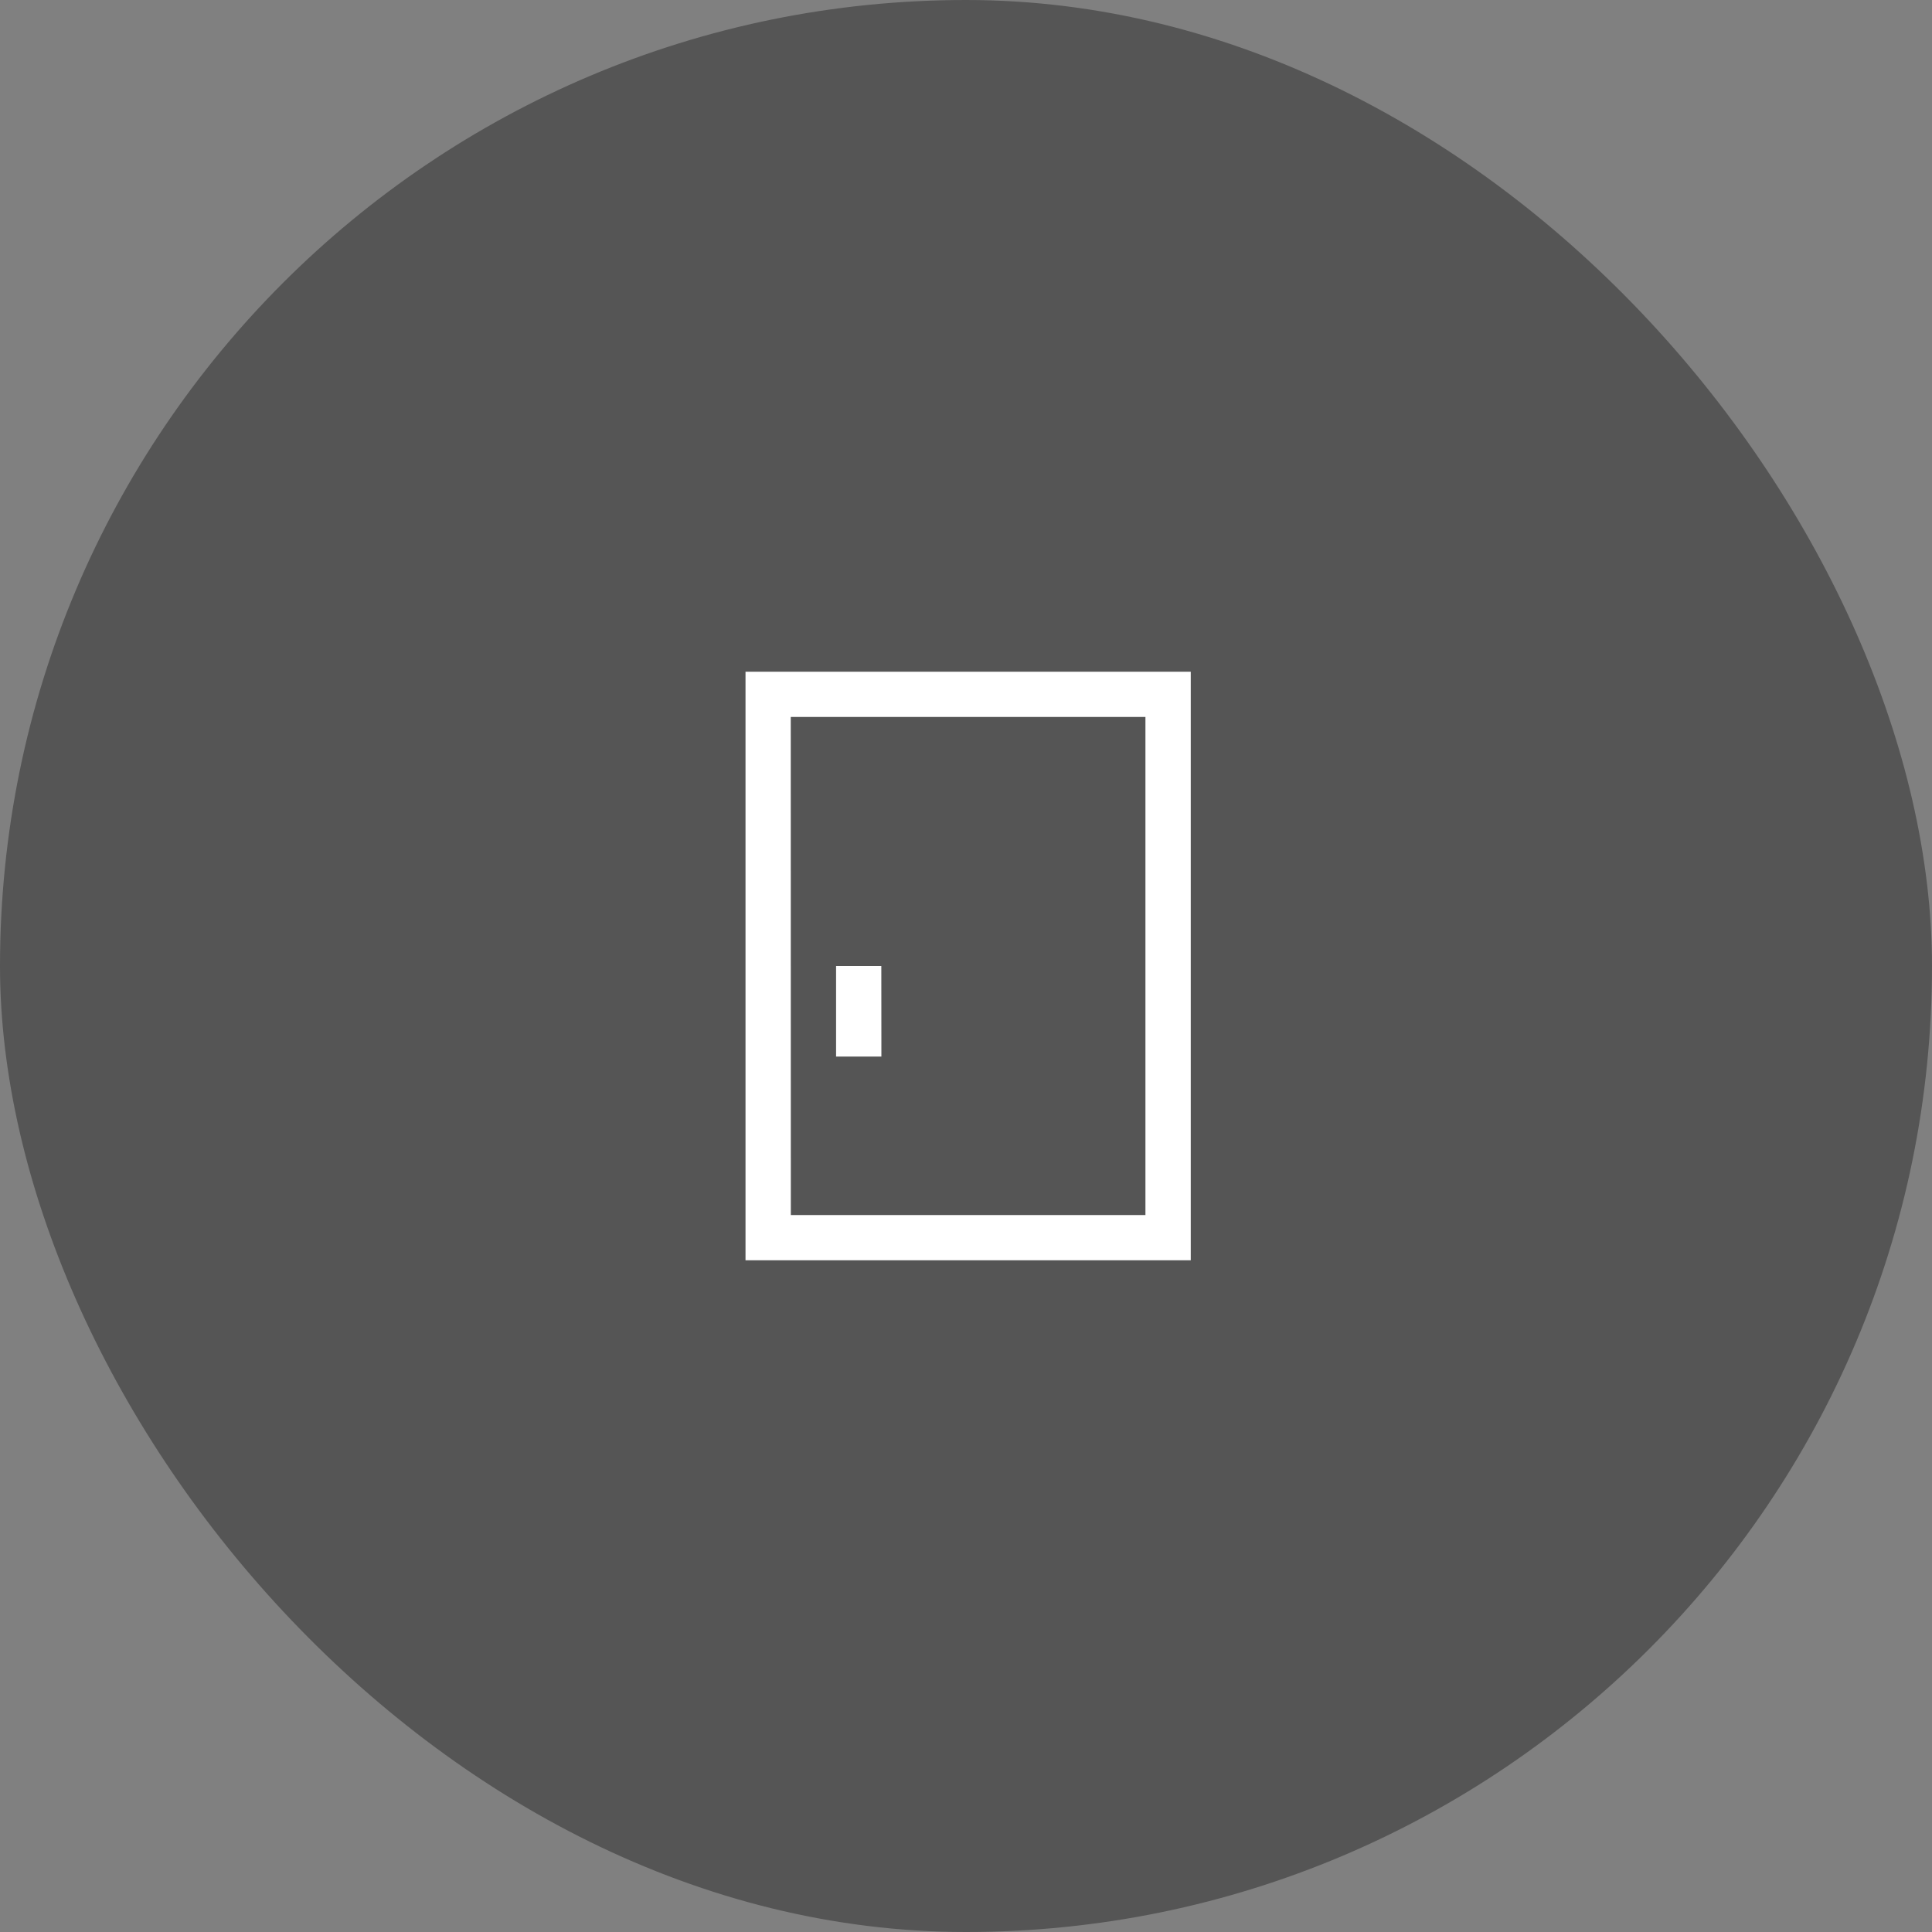
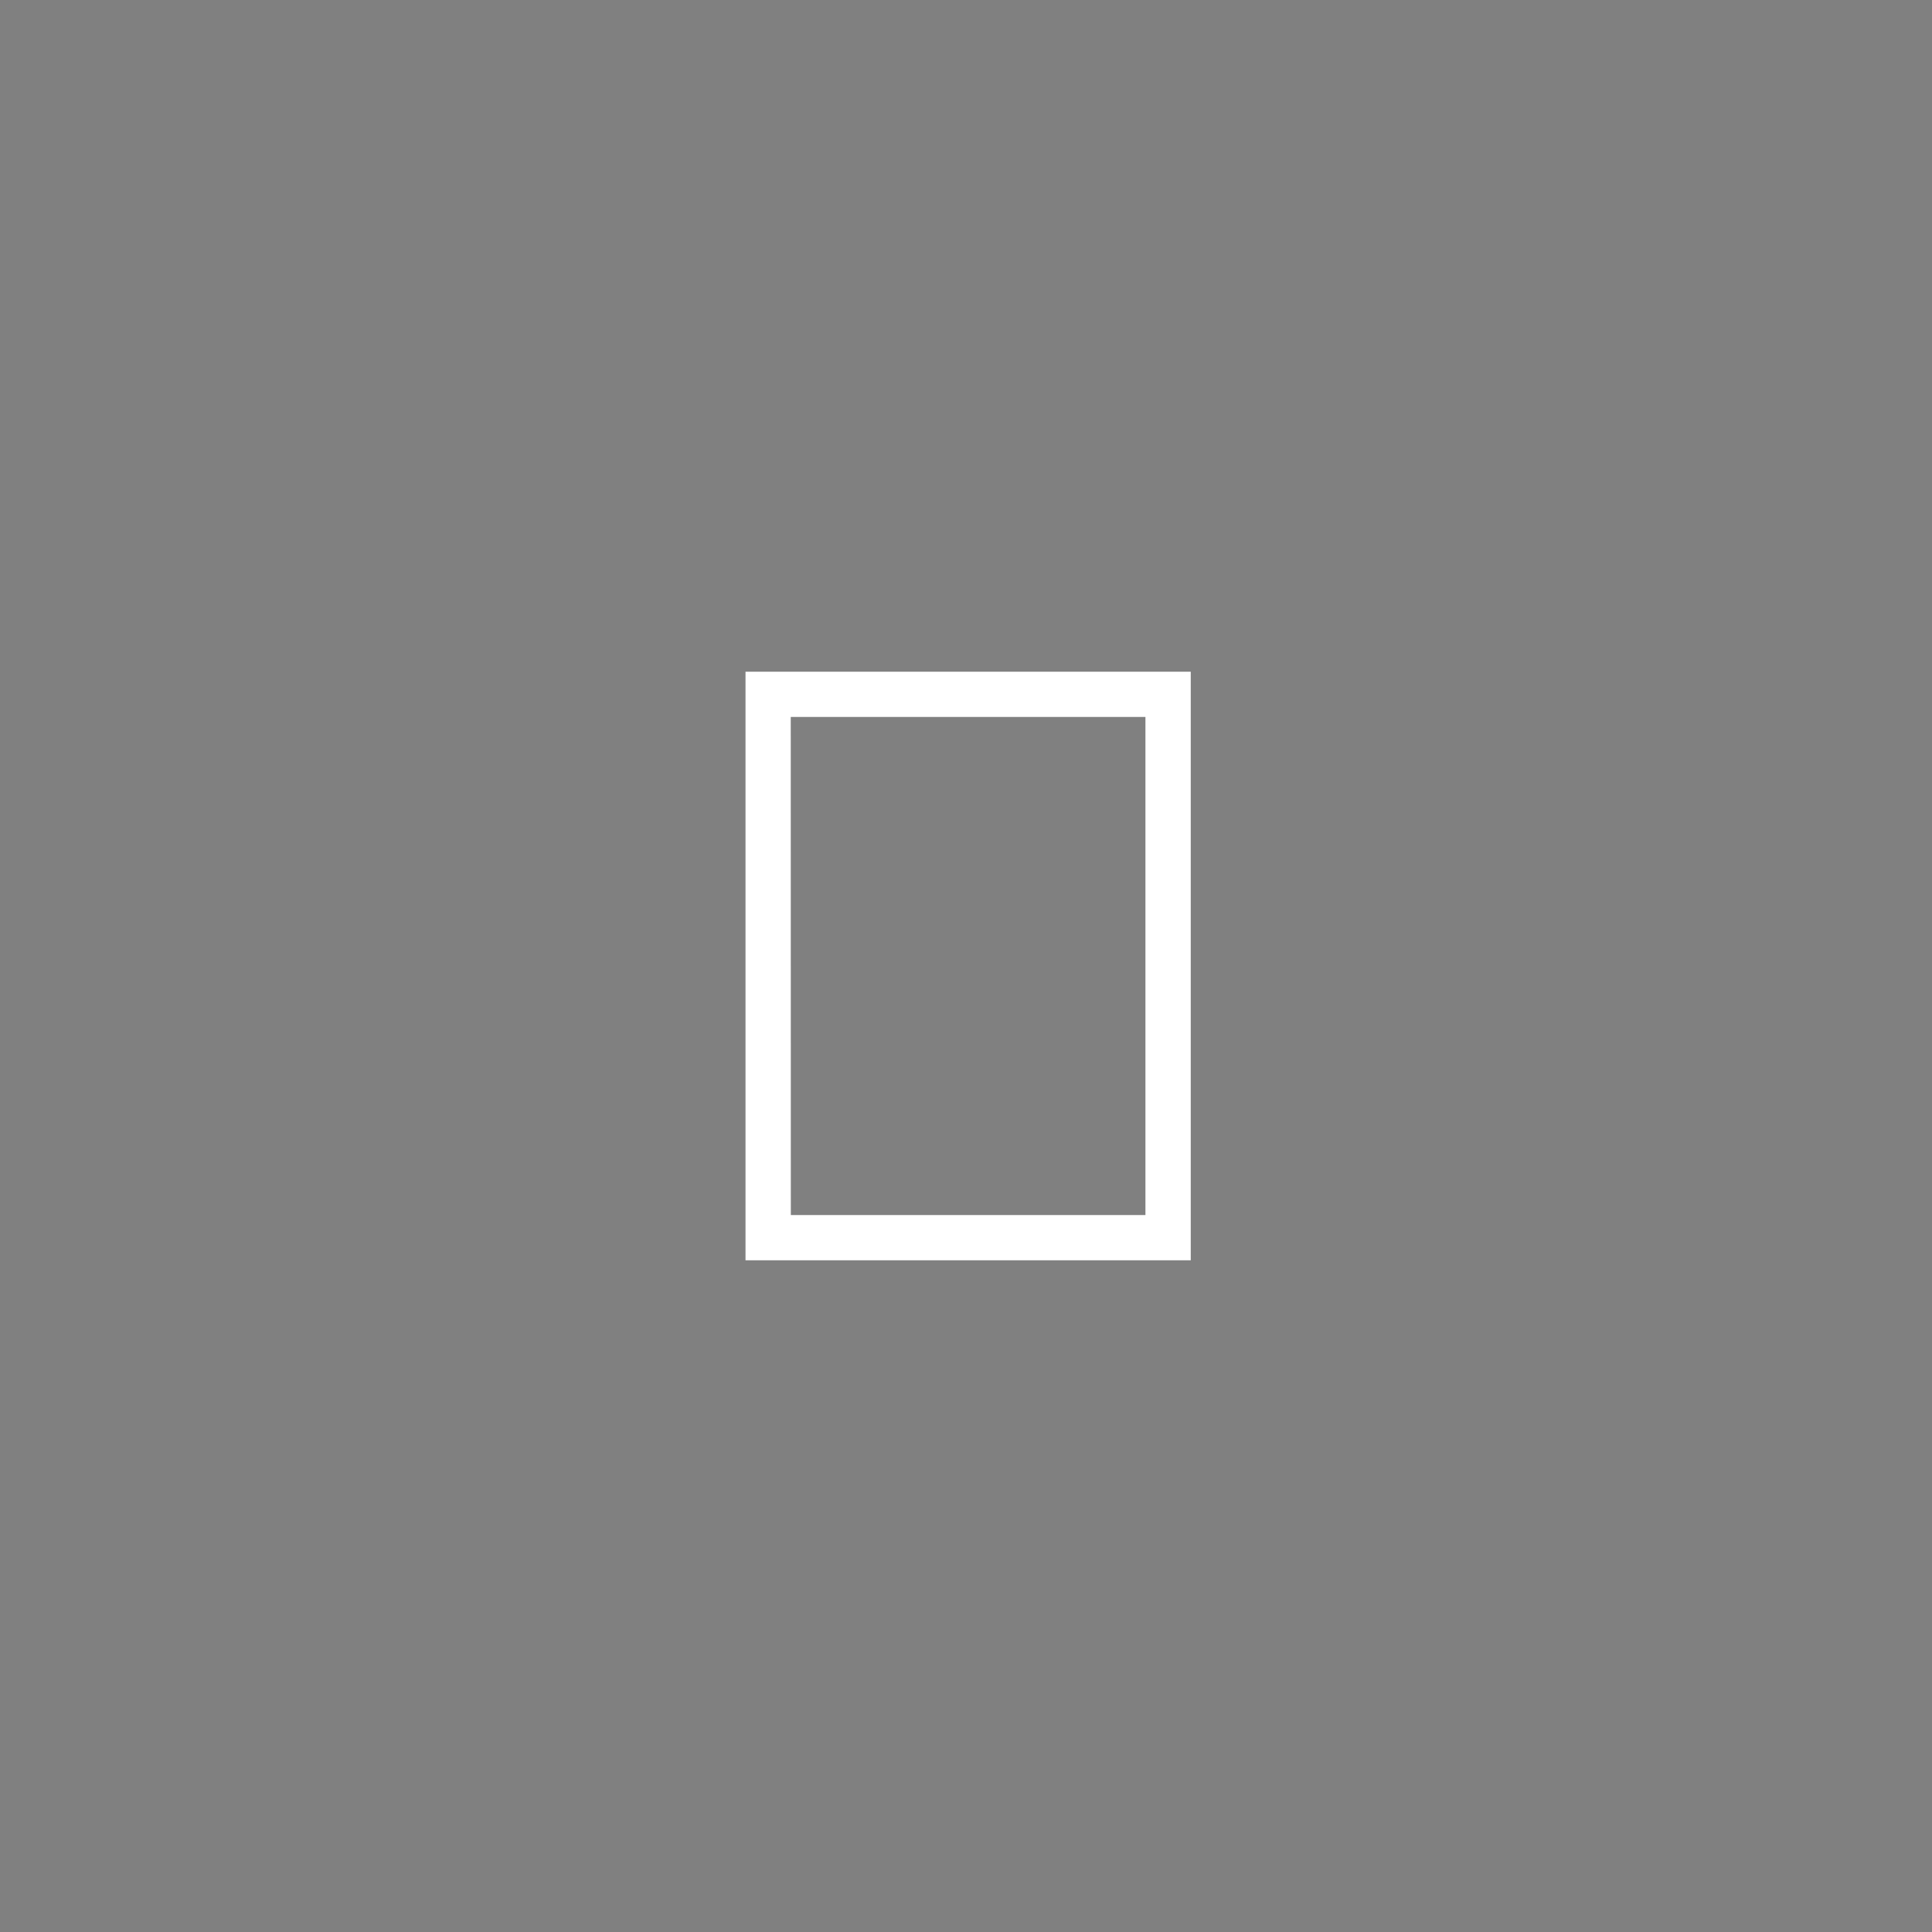
<svg xmlns="http://www.w3.org/2000/svg" width="24" height="24" viewBox="0 0 24 24" fill="none">
  <rect x="0" y="0" width="24" height="24" fill="#808080" stroke="none" />
-   <rect width="24" height="24" rx="12" fill="#555555" />
-   <path fill-rule="evenodd" clip-rule="evenodd" d="M10.386 12L10.386 13.125L10.949 13.125L10.948 12L10.386 12Z" fill="white" />
  <path fill-rule="evenodd" clip-rule="evenodd" d="M14.792 8.344H9.261L9.261 15.656H14.792V8.344ZM9.824 15.094L9.823 8.906H14.229V15.094H9.824Z" fill="white" />
</svg>